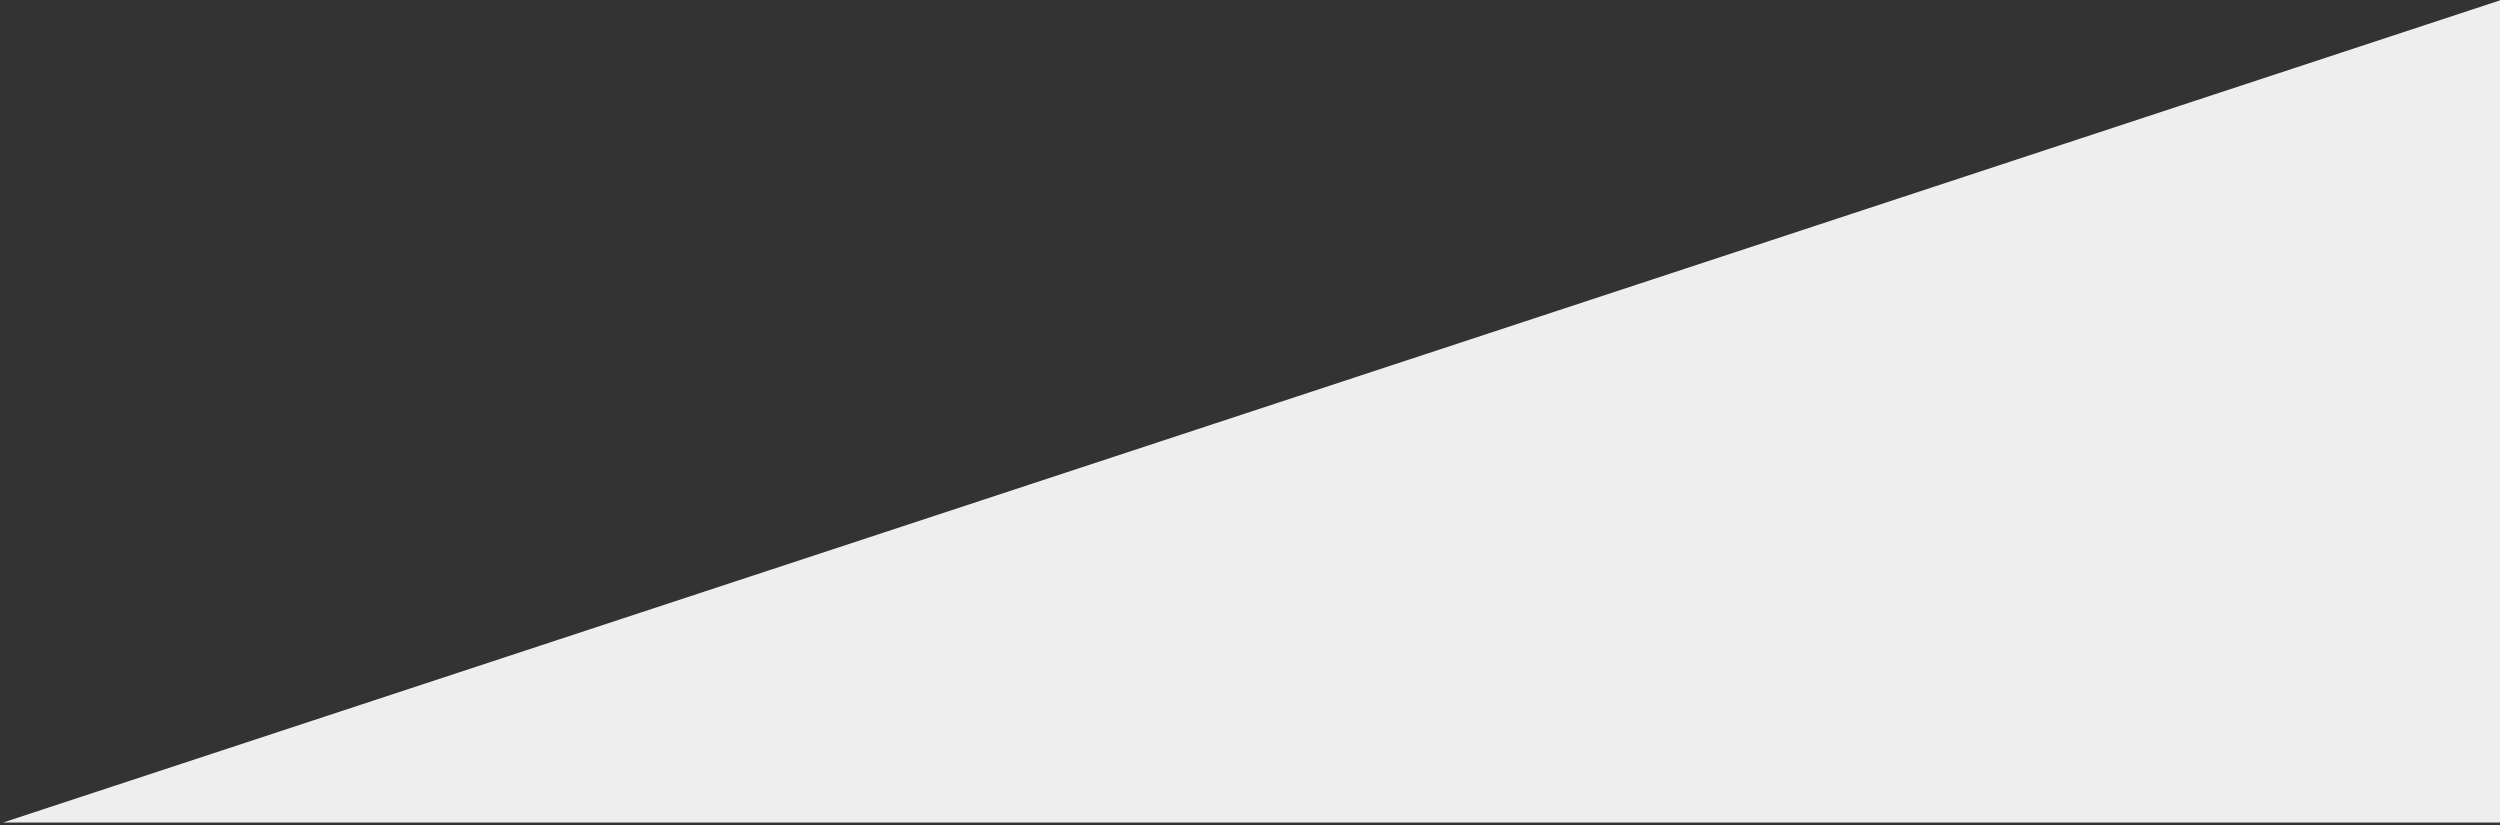
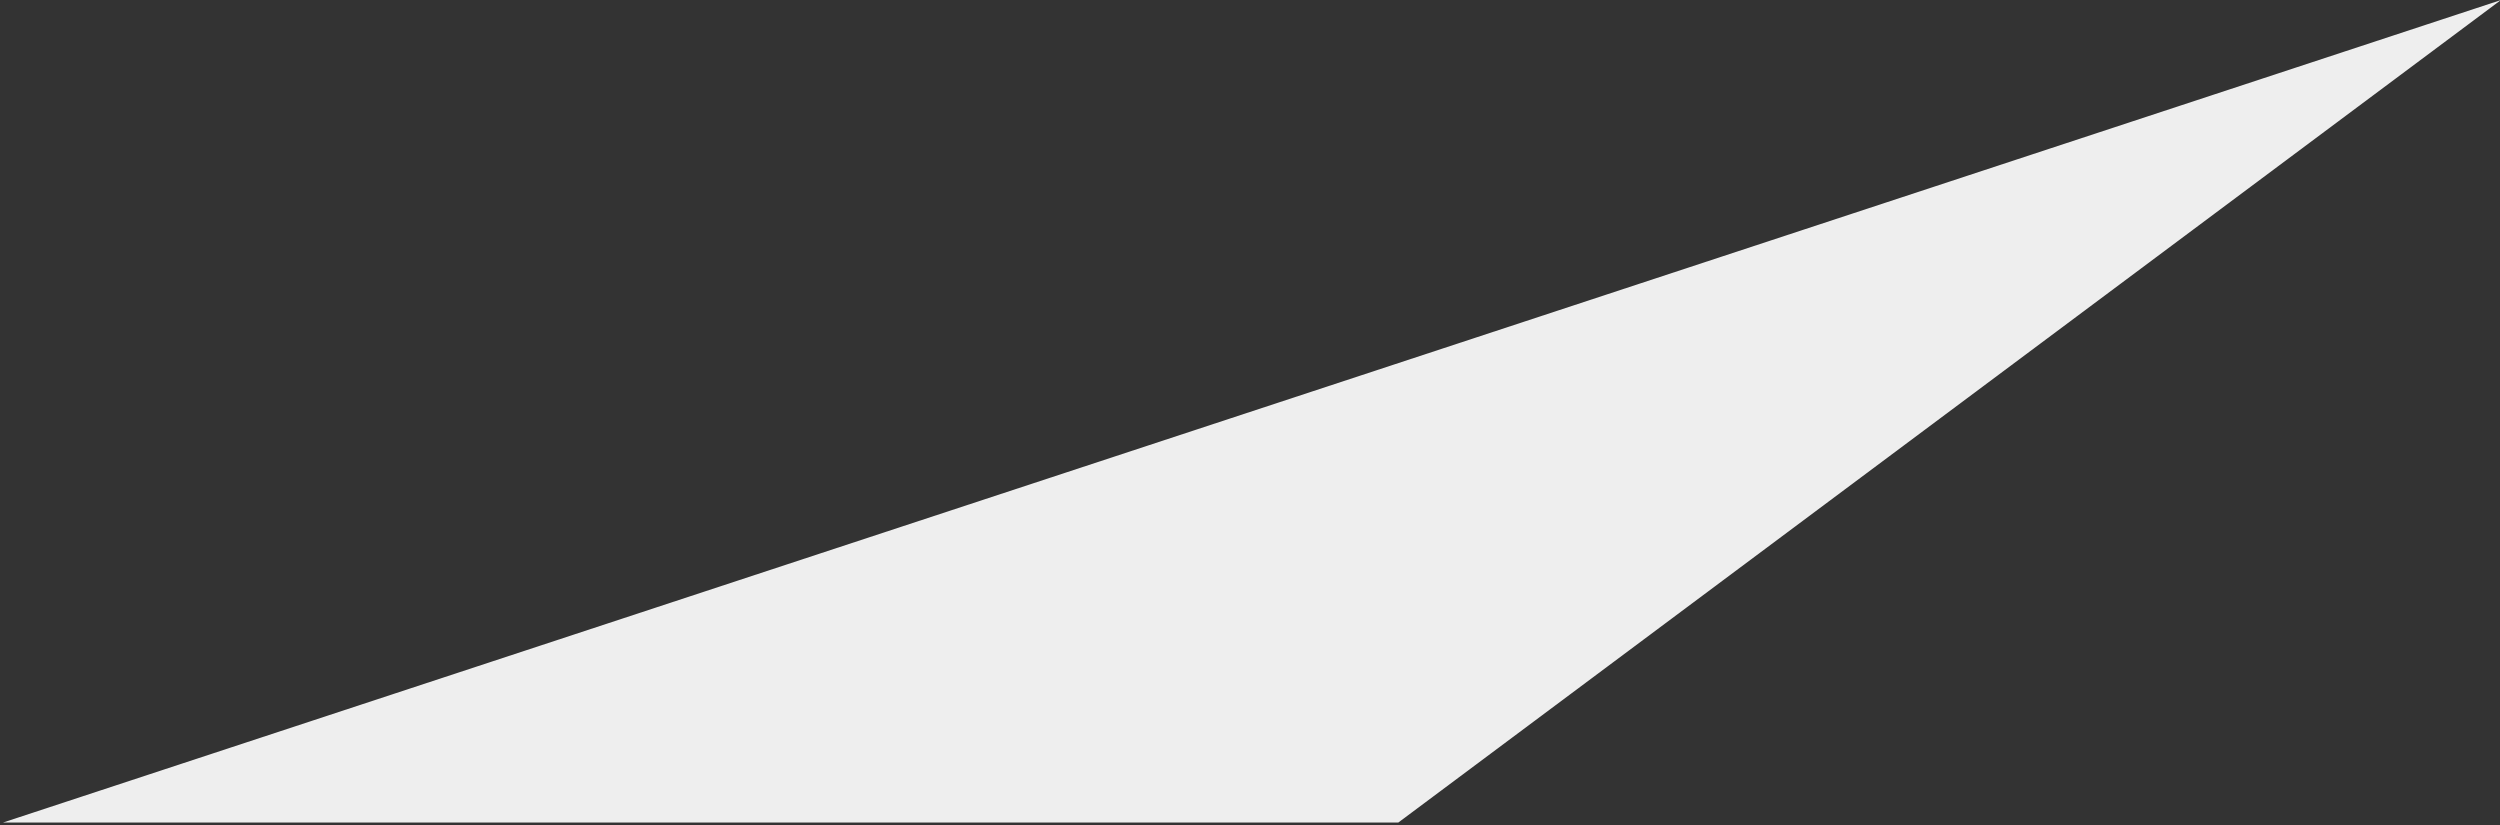
<svg xmlns="http://www.w3.org/2000/svg" viewBox="0 0 1384.068 456.742" style="max-height: 500px" width="1384.068" height="456.742">
  <rect x="0" y="0" width="1384.068" height="456.742" fill="#333333" stroke="none" />
-   <path style="mix-blend-mode: multiply;isolation: isolate" fill="#eee" transform="matrix(0.951, -0.309, 0.309, 0.951, -969.97, 762.152)" d="M1018.983,8.493,2474.931,2.779l-140.71,433.06L1753.677,247.21Z" id="AdobeStock_627756988_Preview" />
+   <path style="mix-blend-mode: multiply;isolation: isolate" fill="#eee" transform="matrix(0.951, -0.309, 0.309, 0.951, -969.97, 762.152)" d="M1018.983,8.493,2474.931,2.779L1753.677,247.21Z" id="AdobeStock_627756988_Preview" />
</svg>